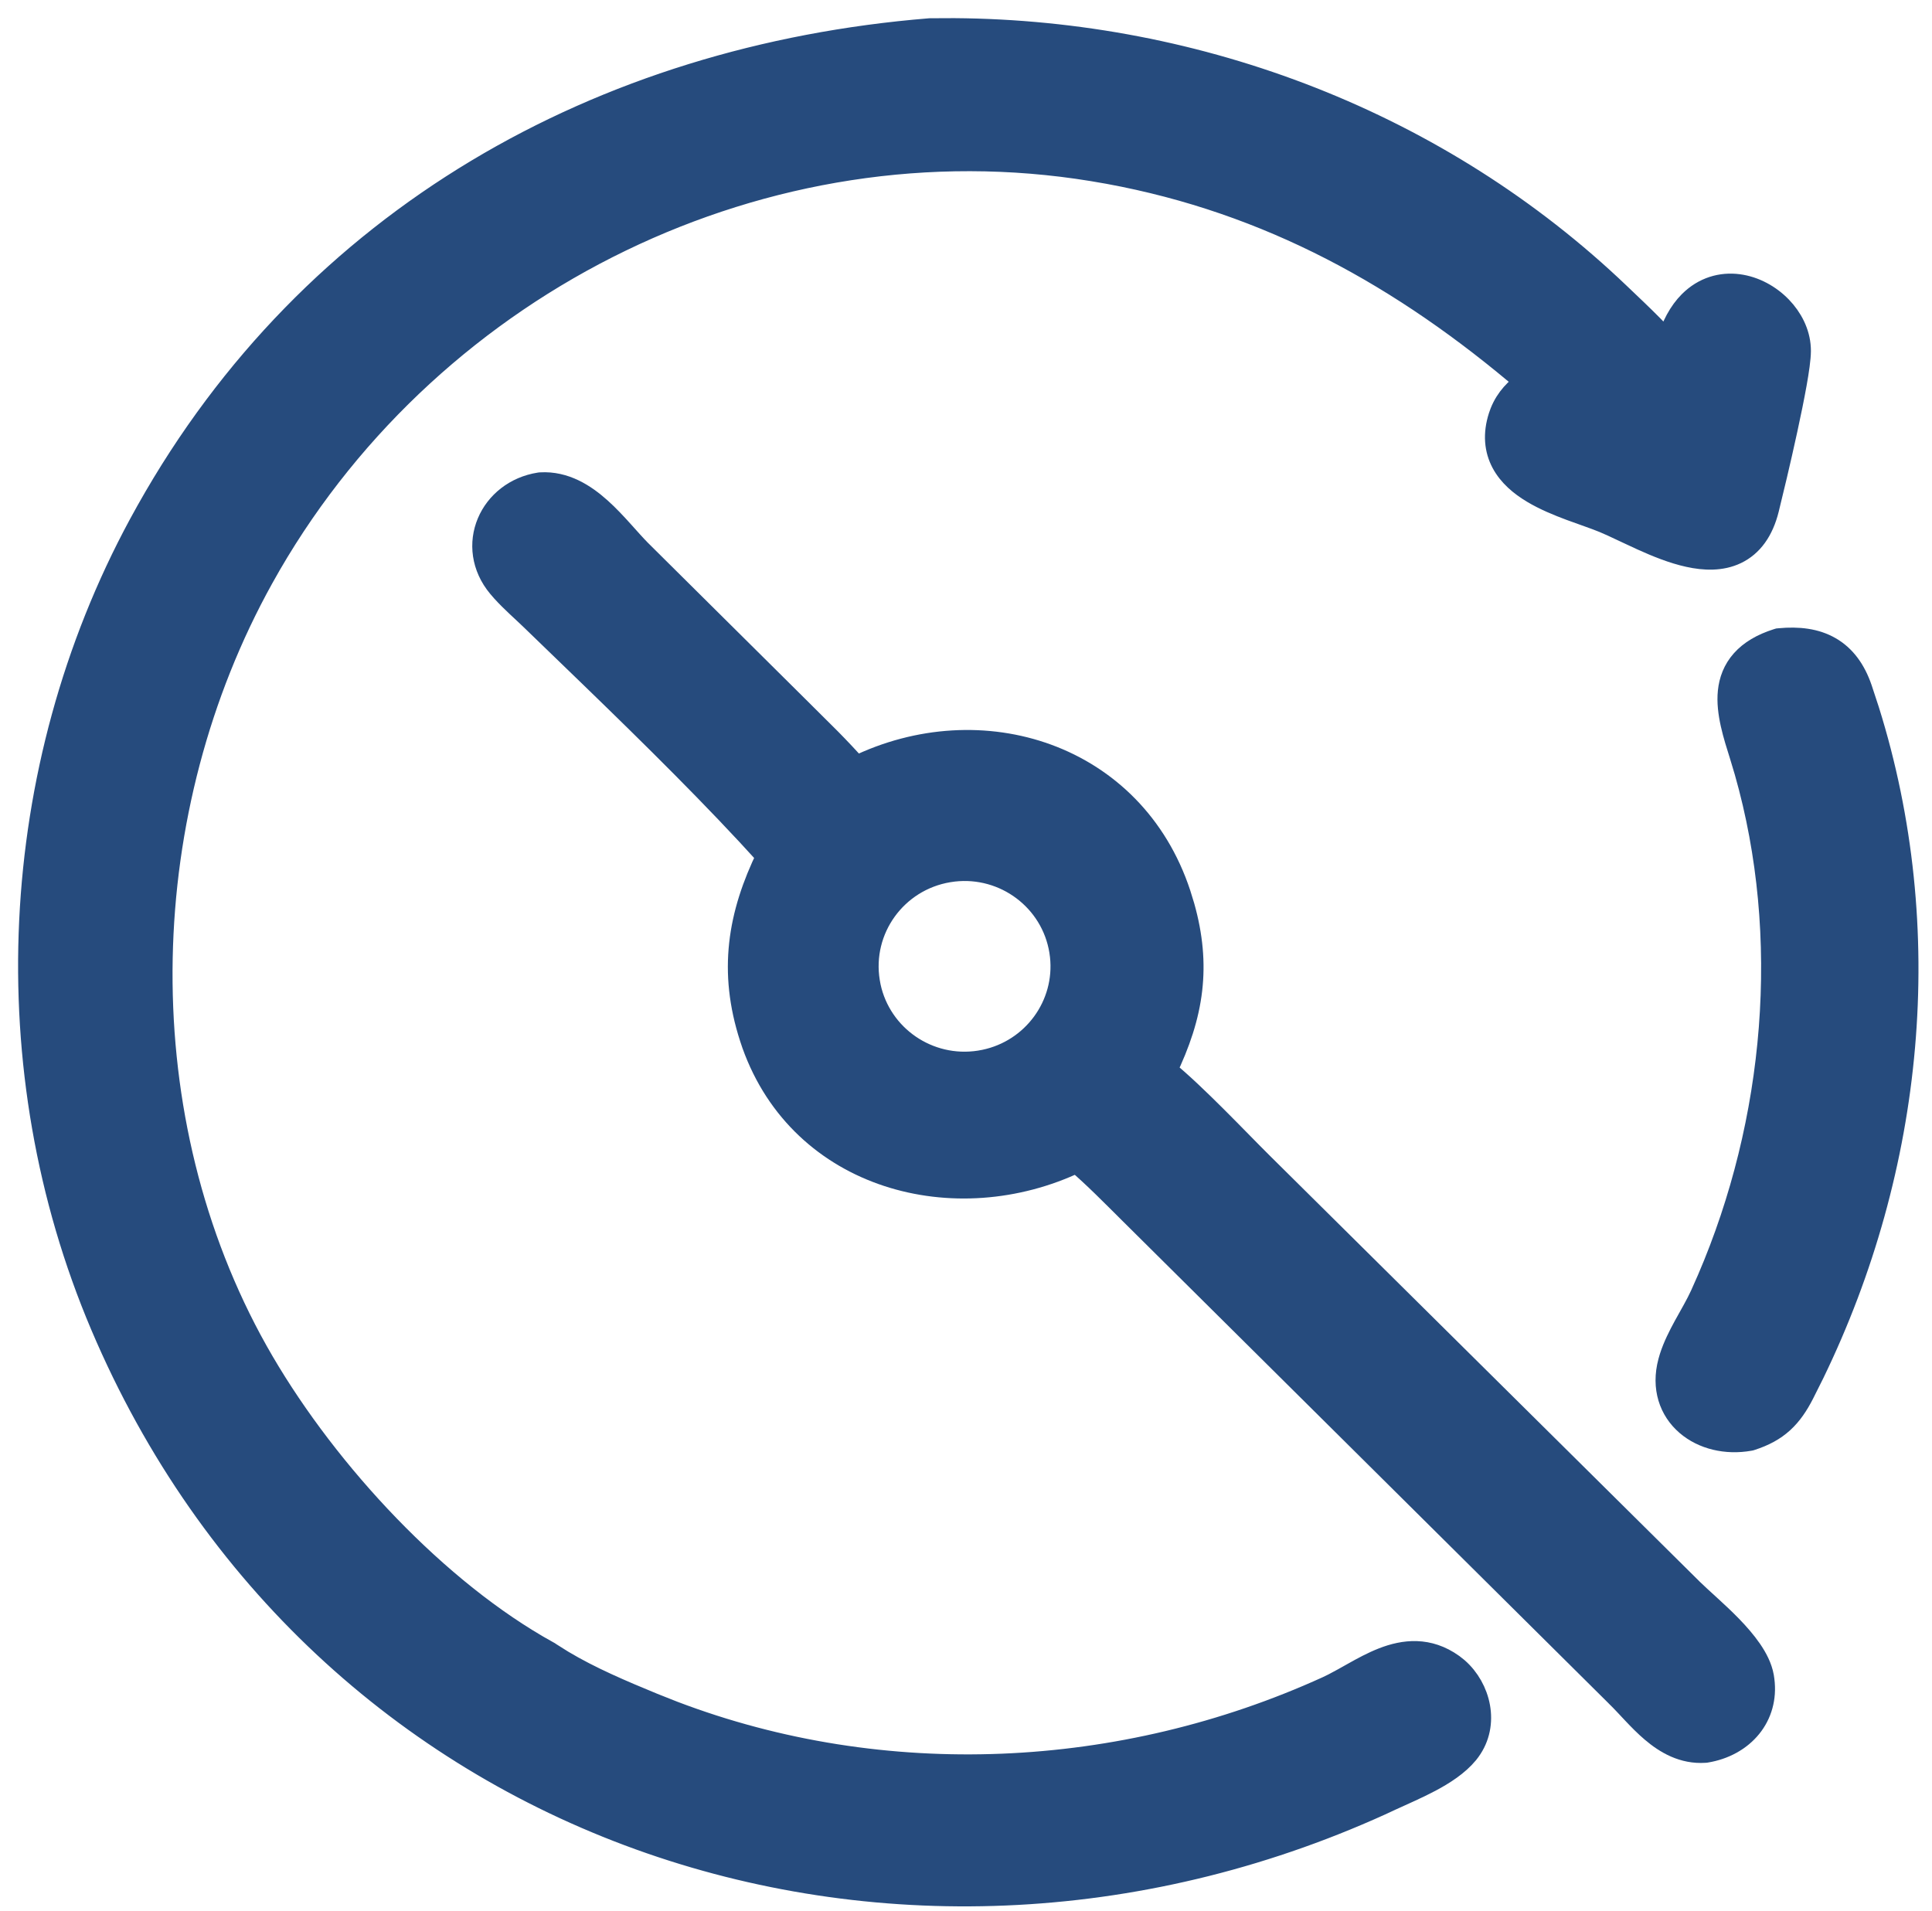
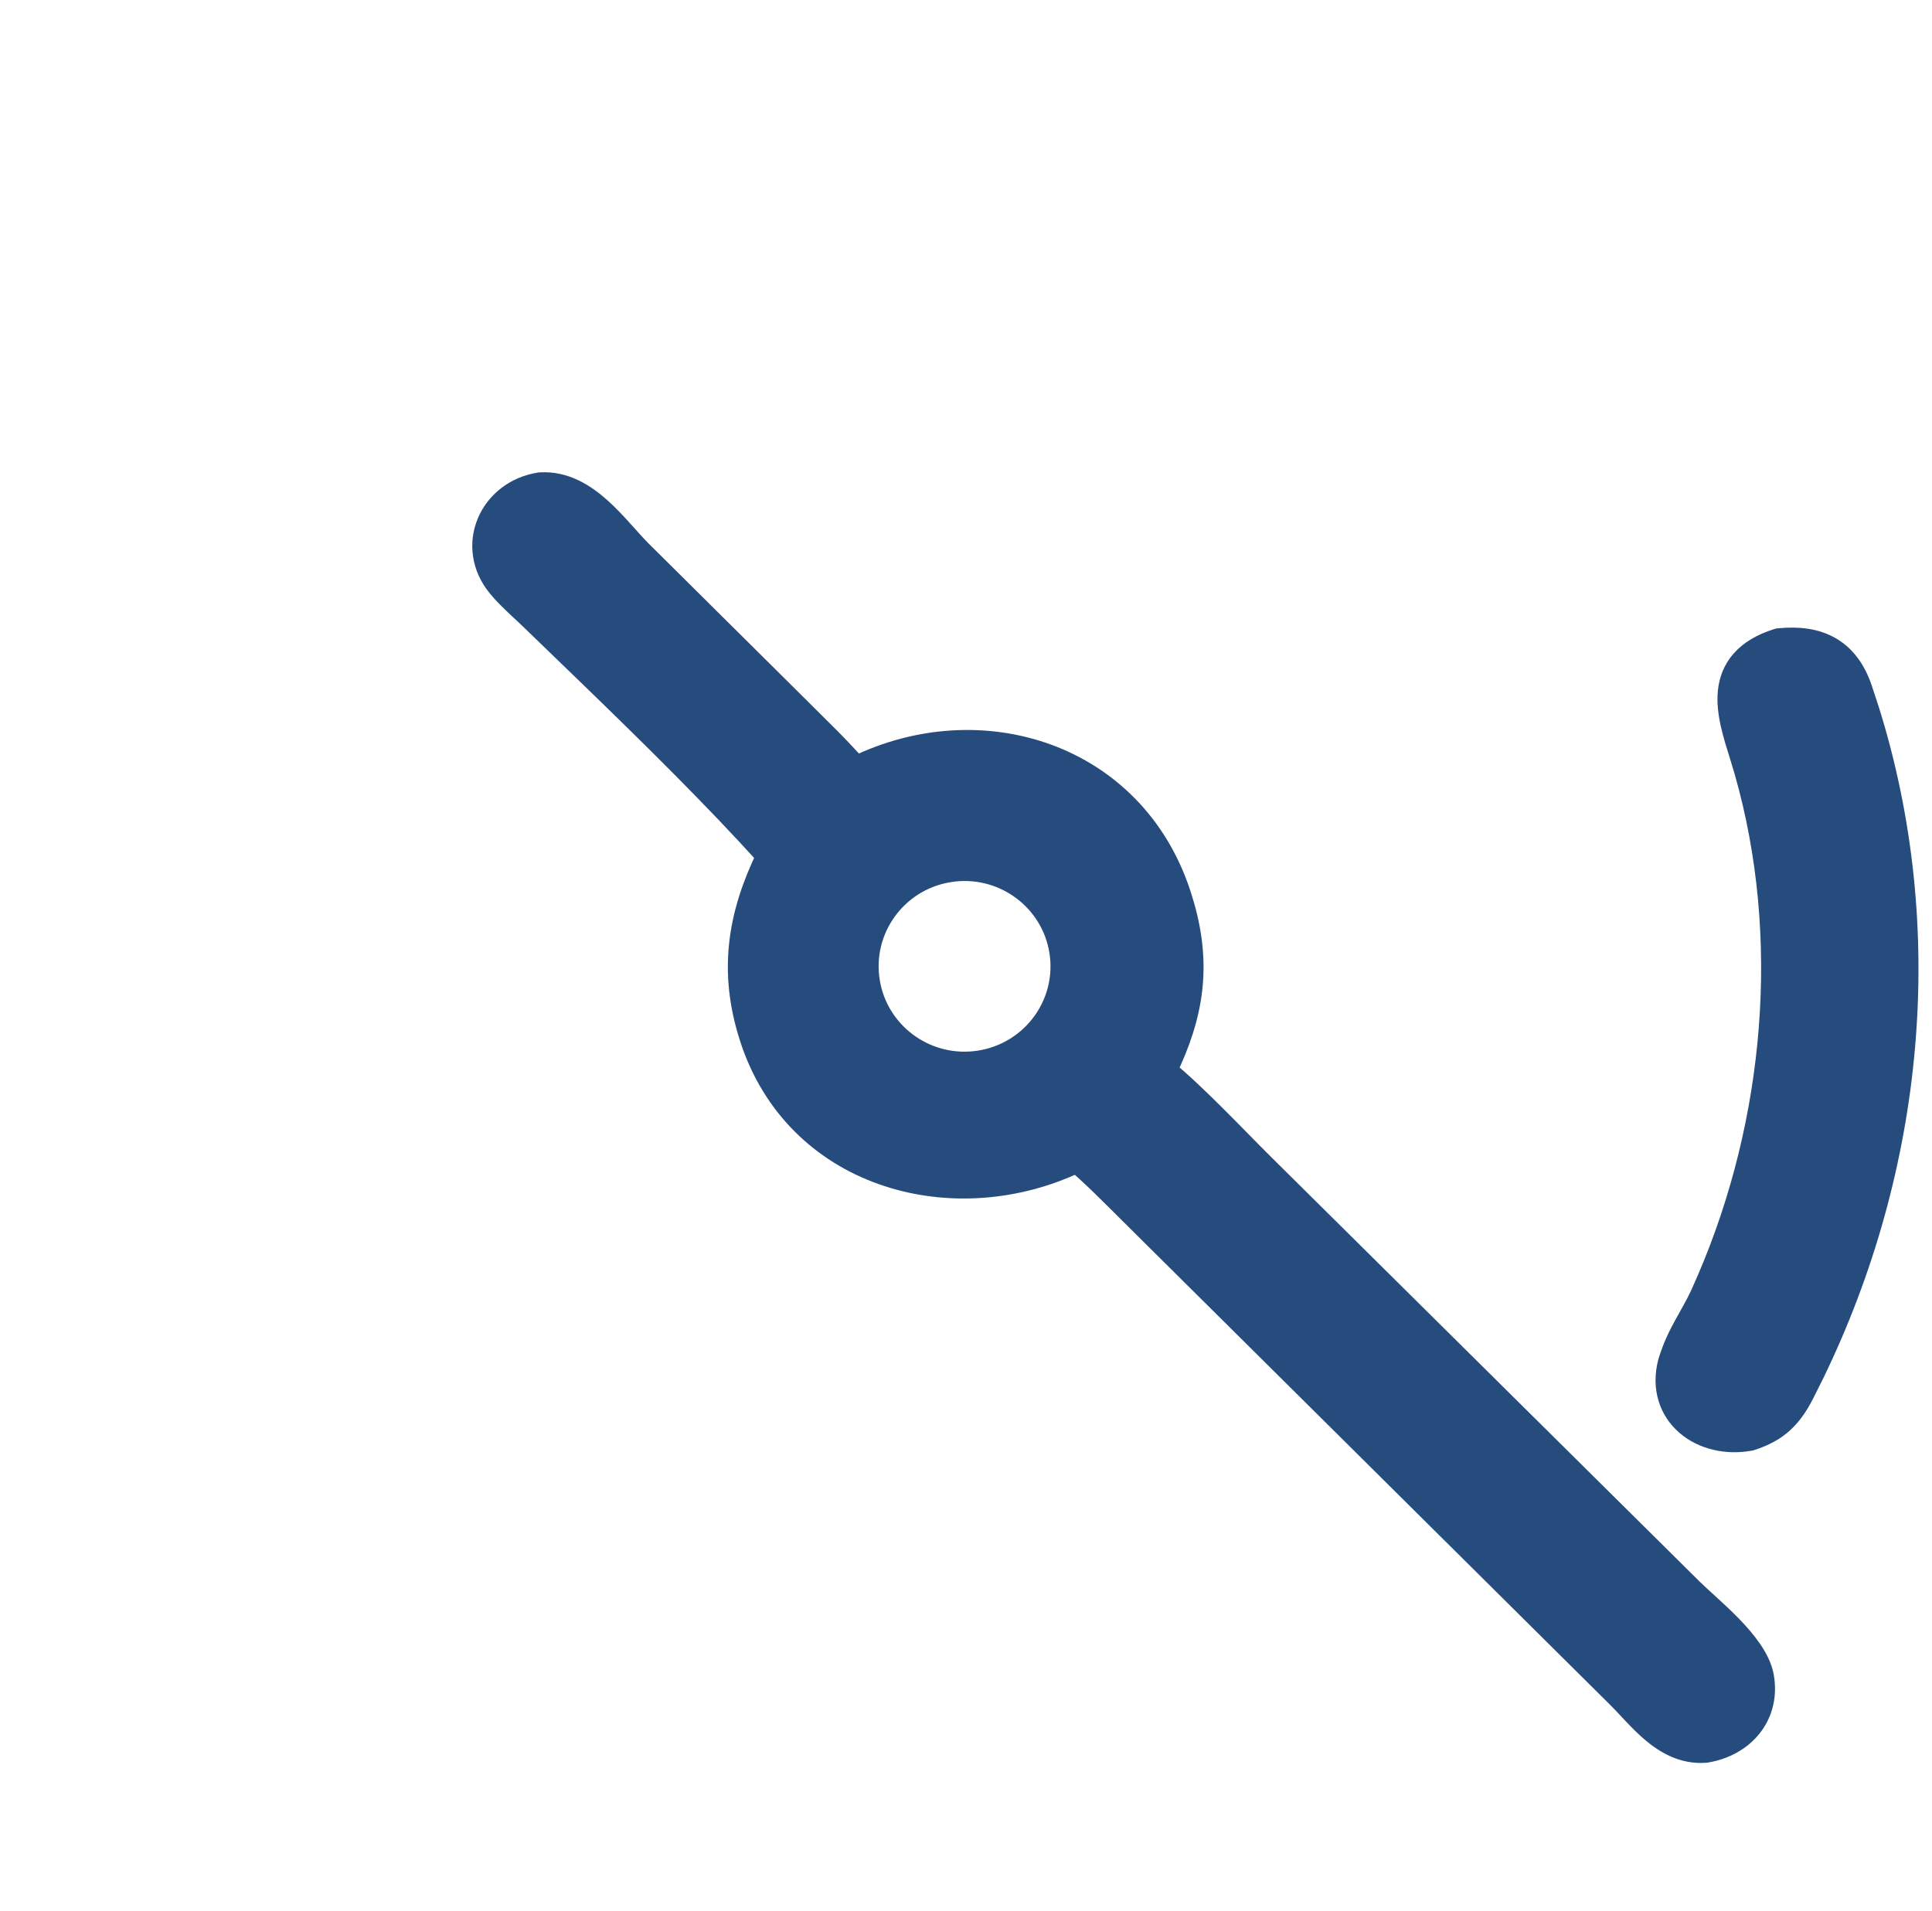
<svg xmlns="http://www.w3.org/2000/svg" width="92" height="91" viewBox="0 0 92 91" fill="none">
-   <path d="M45.442 1.433C57.128 1.519 68.561 5.889 77.074 14.026L77.879 14.794C78.404 15.298 78.932 15.821 79.427 16.378C79.667 15.527 80.028 14.877 80.485 14.416C81.156 13.741 81.984 13.522 82.77 13.623C83.54 13.722 84.257 14.123 84.779 14.665C85.268 15.172 85.624 15.845 85.661 16.574L85.665 16.721C85.662 17.074 85.58 17.642 85.467 18.274C85.351 18.922 85.195 19.683 85.029 20.446C84.864 21.21 84.687 21.979 84.53 22.646L84.148 24.231C83.893 25.26 83.389 25.951 82.66 26.301C81.959 26.637 81.159 26.602 80.42 26.439C79.674 26.276 78.907 25.964 78.218 25.652C77.677 25.408 77.211 25.178 76.795 24.988L76.394 24.812C75.955 24.63 75.429 24.46 74.808 24.229C74.212 24.007 73.566 23.743 72.998 23.401C72.433 23.062 71.899 22.619 71.579 22.02C71.248 21.398 71.18 20.671 71.443 19.848L71.515 19.648C71.779 18.986 72.235 18.536 72.738 18.192C66.829 13.139 60.462 9.605 52.796 8.195L52.024 8.062C36.476 5.52 20.704 13.302 12.829 26.866L12.461 27.516C6.359 38.519 5.928 52.713 11.914 63.851L12.205 64.379C15.186 69.682 20.325 75.357 25.576 78.427L26.102 78.725L26.124 78.737L26.145 78.752L26.201 78.789L26.766 79.144C28.106 79.946 29.607 80.581 31.089 81.191L32.056 81.574C42.089 85.391 53.434 84.843 63.217 80.393L63.516 80.248C63.818 80.094 64.129 79.915 64.467 79.726C64.904 79.48 65.379 79.222 65.868 79.03C66.87 78.639 68.01 78.505 69.152 79.319L69.377 79.497C70.42 80.411 70.848 82.095 69.942 83.338L69.845 83.465C69.395 84.011 68.732 84.436 68.096 84.774C67.46 85.113 66.763 85.407 66.259 85.643L66.26 85.644C43.137 96.459 15.676 87.68 5.115 63.672L4.869 63.102C-0.293 50.943 0.394 36.643 6.685 25.003L7.053 24.336C14.871 10.416 28.627 2.712 44.273 1.439L44.292 1.438H44.31L45.442 1.433Z" fill="#264B7D" stroke="#264B7D" stroke-width="1.138" />
  <path d="M25.748 23.063C26.883 22.997 27.815 23.593 28.553 24.255C28.927 24.59 29.274 24.963 29.589 25.312C29.911 25.668 30.19 25.988 30.46 26.262H30.461L37.923 33.667L37.925 33.669L39.512 35.248C39.937 35.68 40.356 36.122 40.758 36.579C46.714 33.664 53.944 35.941 56.136 42.577L56.322 43.182C56.714 44.576 56.827 45.854 56.682 47.115C56.533 48.416 56.11 49.671 55.474 50.992C56.945 52.2 58.869 54.253 60.068 55.442L80.534 75.722H80.533C80.754 75.939 81.042 76.198 81.374 76.502C81.702 76.802 82.063 77.136 82.404 77.487C82.744 77.838 83.075 78.216 83.34 78.602C83.602 78.983 83.824 79.407 83.904 79.85L83.929 80.02C84.037 80.862 83.808 81.624 83.332 82.214C82.829 82.836 82.08 83.237 81.239 83.375L81.211 83.379L81.184 83.381C80.166 83.449 79.349 82.972 78.699 82.421C78.373 82.145 78.072 81.836 77.798 81.545C77.516 81.246 77.271 80.977 77.027 80.74L77.023 80.735L53.823 57.71V57.709C52.971 56.865 52.156 56.03 51.279 55.278C45.496 58.042 38.178 56.123 35.893 49.726L35.787 49.411C34.764 46.256 35.215 43.568 36.588 40.756C34.06 37.957 31.075 35.018 28.21 32.242L25.315 29.443C24.913 29.053 24.398 28.609 23.961 28.126L23.78 27.917C22.998 26.98 22.883 25.847 23.28 24.903C23.673 23.968 24.554 23.247 25.692 23.069L25.72 23.065L25.748 23.063ZM50.533 45.282C50.134 42.827 47.862 41.134 45.4 41.417L45.161 41.451C42.63 41.873 40.922 44.246 41.331 46.758L41.374 46.992C41.887 49.376 44.192 50.977 46.648 50.597L46.885 50.554C49.233 50.068 50.826 47.883 50.565 45.519L50.533 45.282Z" fill="#264B7D" stroke="#264B7D" stroke-width="1.138" />
-   <path d="M84.751 30.485C85.638 30.402 86.447 30.494 87.124 30.883C87.812 31.277 88.284 31.931 88.585 32.808L88.926 33.846C92.188 44.258 91.066 55.593 86.31 65.389L85.822 66.364C85.554 66.884 85.261 67.327 84.863 67.69C84.461 68.057 83.982 68.313 83.379 68.508L83.343 68.519L83.305 68.526C82.212 68.721 81.113 68.464 80.351 67.809C79.567 67.135 79.198 66.086 79.522 64.867L79.587 64.643C79.753 64.126 80.004 63.631 80.252 63.176C80.548 62.635 80.83 62.167 81.047 61.69L81.378 60.942C84.614 53.415 85.395 44.587 83.16 36.744L82.926 35.964C82.633 35.029 82.269 33.922 82.37 32.941C82.423 32.424 82.605 31.921 82.992 31.487C83.373 31.059 83.918 30.736 84.631 30.509L84.69 30.491L84.751 30.485Z" fill="#264B7D" stroke="#264B7D" stroke-width="1.138" />
+   <path d="M84.751 30.485C85.638 30.402 86.447 30.494 87.124 30.883C87.812 31.277 88.284 31.931 88.585 32.808L88.926 33.846C92.188 44.258 91.066 55.593 86.31 65.389L85.822 66.364C85.554 66.884 85.261 67.327 84.863 67.69C84.461 68.057 83.982 68.313 83.379 68.508L83.343 68.519L83.305 68.526C82.212 68.721 81.113 68.464 80.351 67.809C79.567 67.135 79.198 66.086 79.522 64.867C79.753 64.126 80.004 63.631 80.252 63.176C80.548 62.635 80.83 62.167 81.047 61.69L81.378 60.942C84.614 53.415 85.395 44.587 83.16 36.744L82.926 35.964C82.633 35.029 82.269 33.922 82.37 32.941C82.423 32.424 82.605 31.921 82.992 31.487C83.373 31.059 83.918 30.736 84.631 30.509L84.69 30.491L84.751 30.485Z" fill="#264B7D" stroke="#264B7D" stroke-width="1.138" />
</svg>